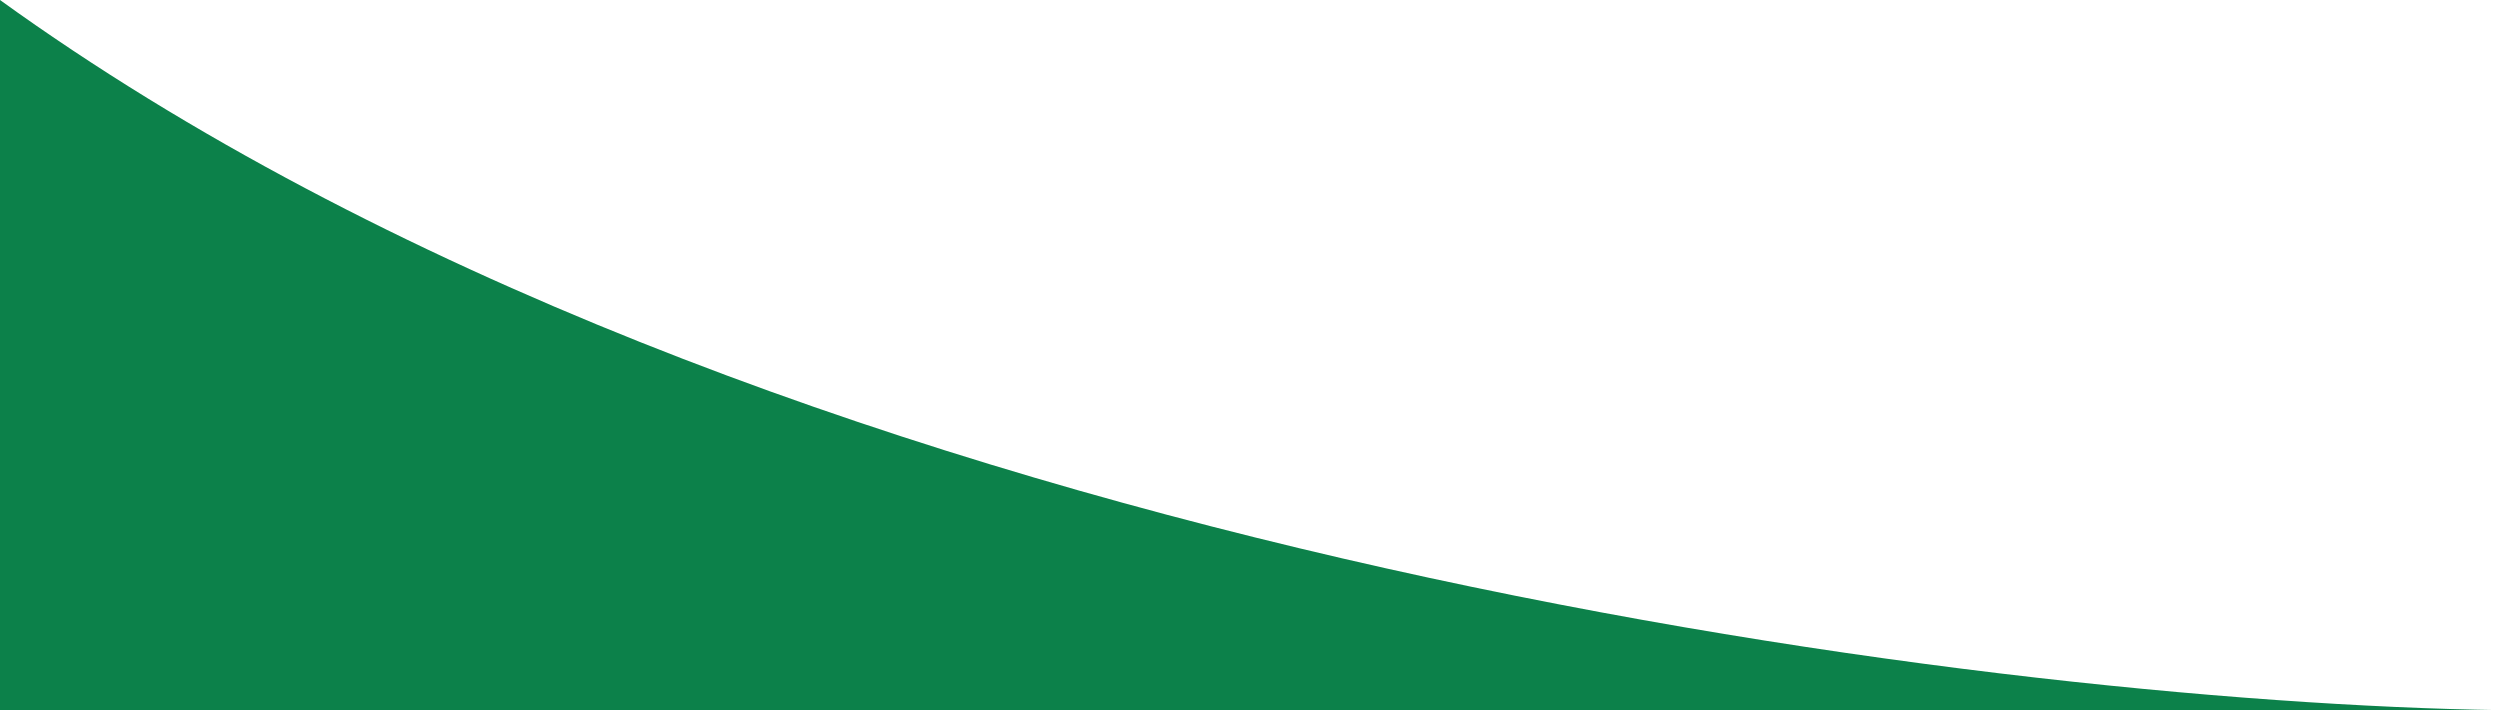
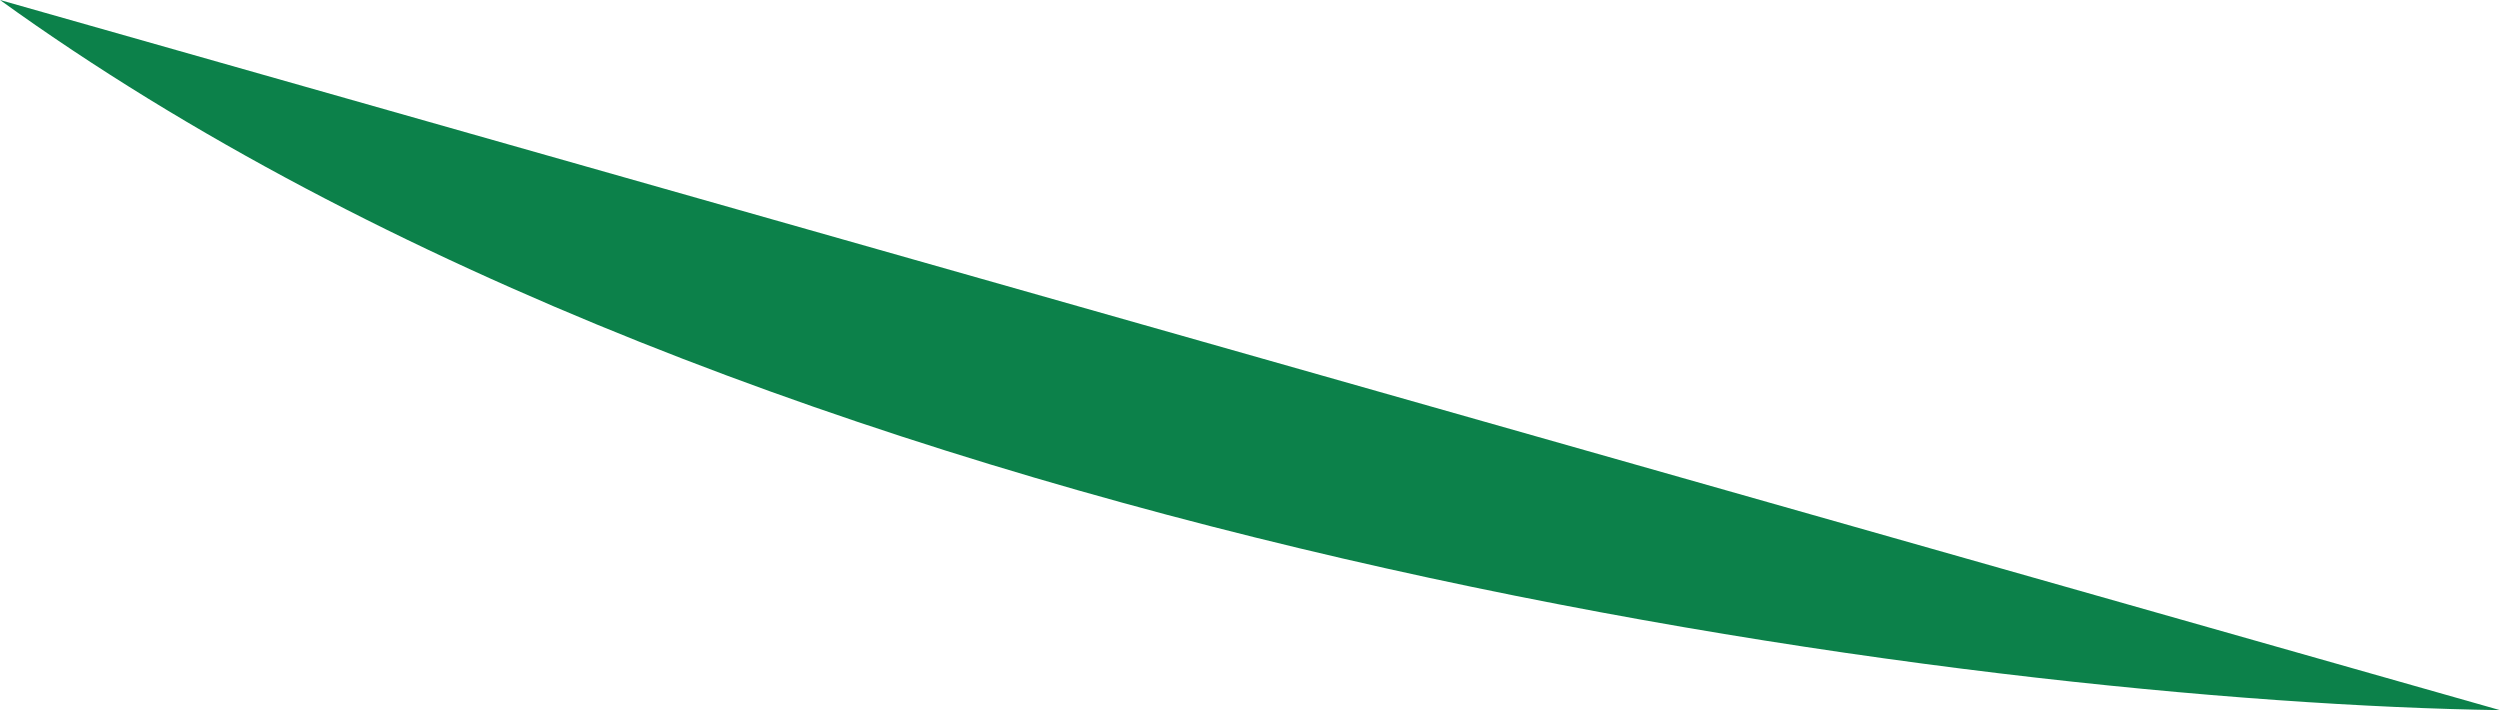
<svg xmlns="http://www.w3.org/2000/svg" width="345" height="98" viewBox="0 0 345 98" fill="none">
-   <path d="M0 -1.50804e-05C105.143 75.871 273.81 96.946 345 98L-4.28372e-06 98L0 -1.50804e-05Z" fill="#0C814A" />
+   <path d="M0 -1.50804e-05C105.143 75.871 273.81 96.946 345 98L0 -1.50804e-05Z" fill="#0C814A" />
</svg>